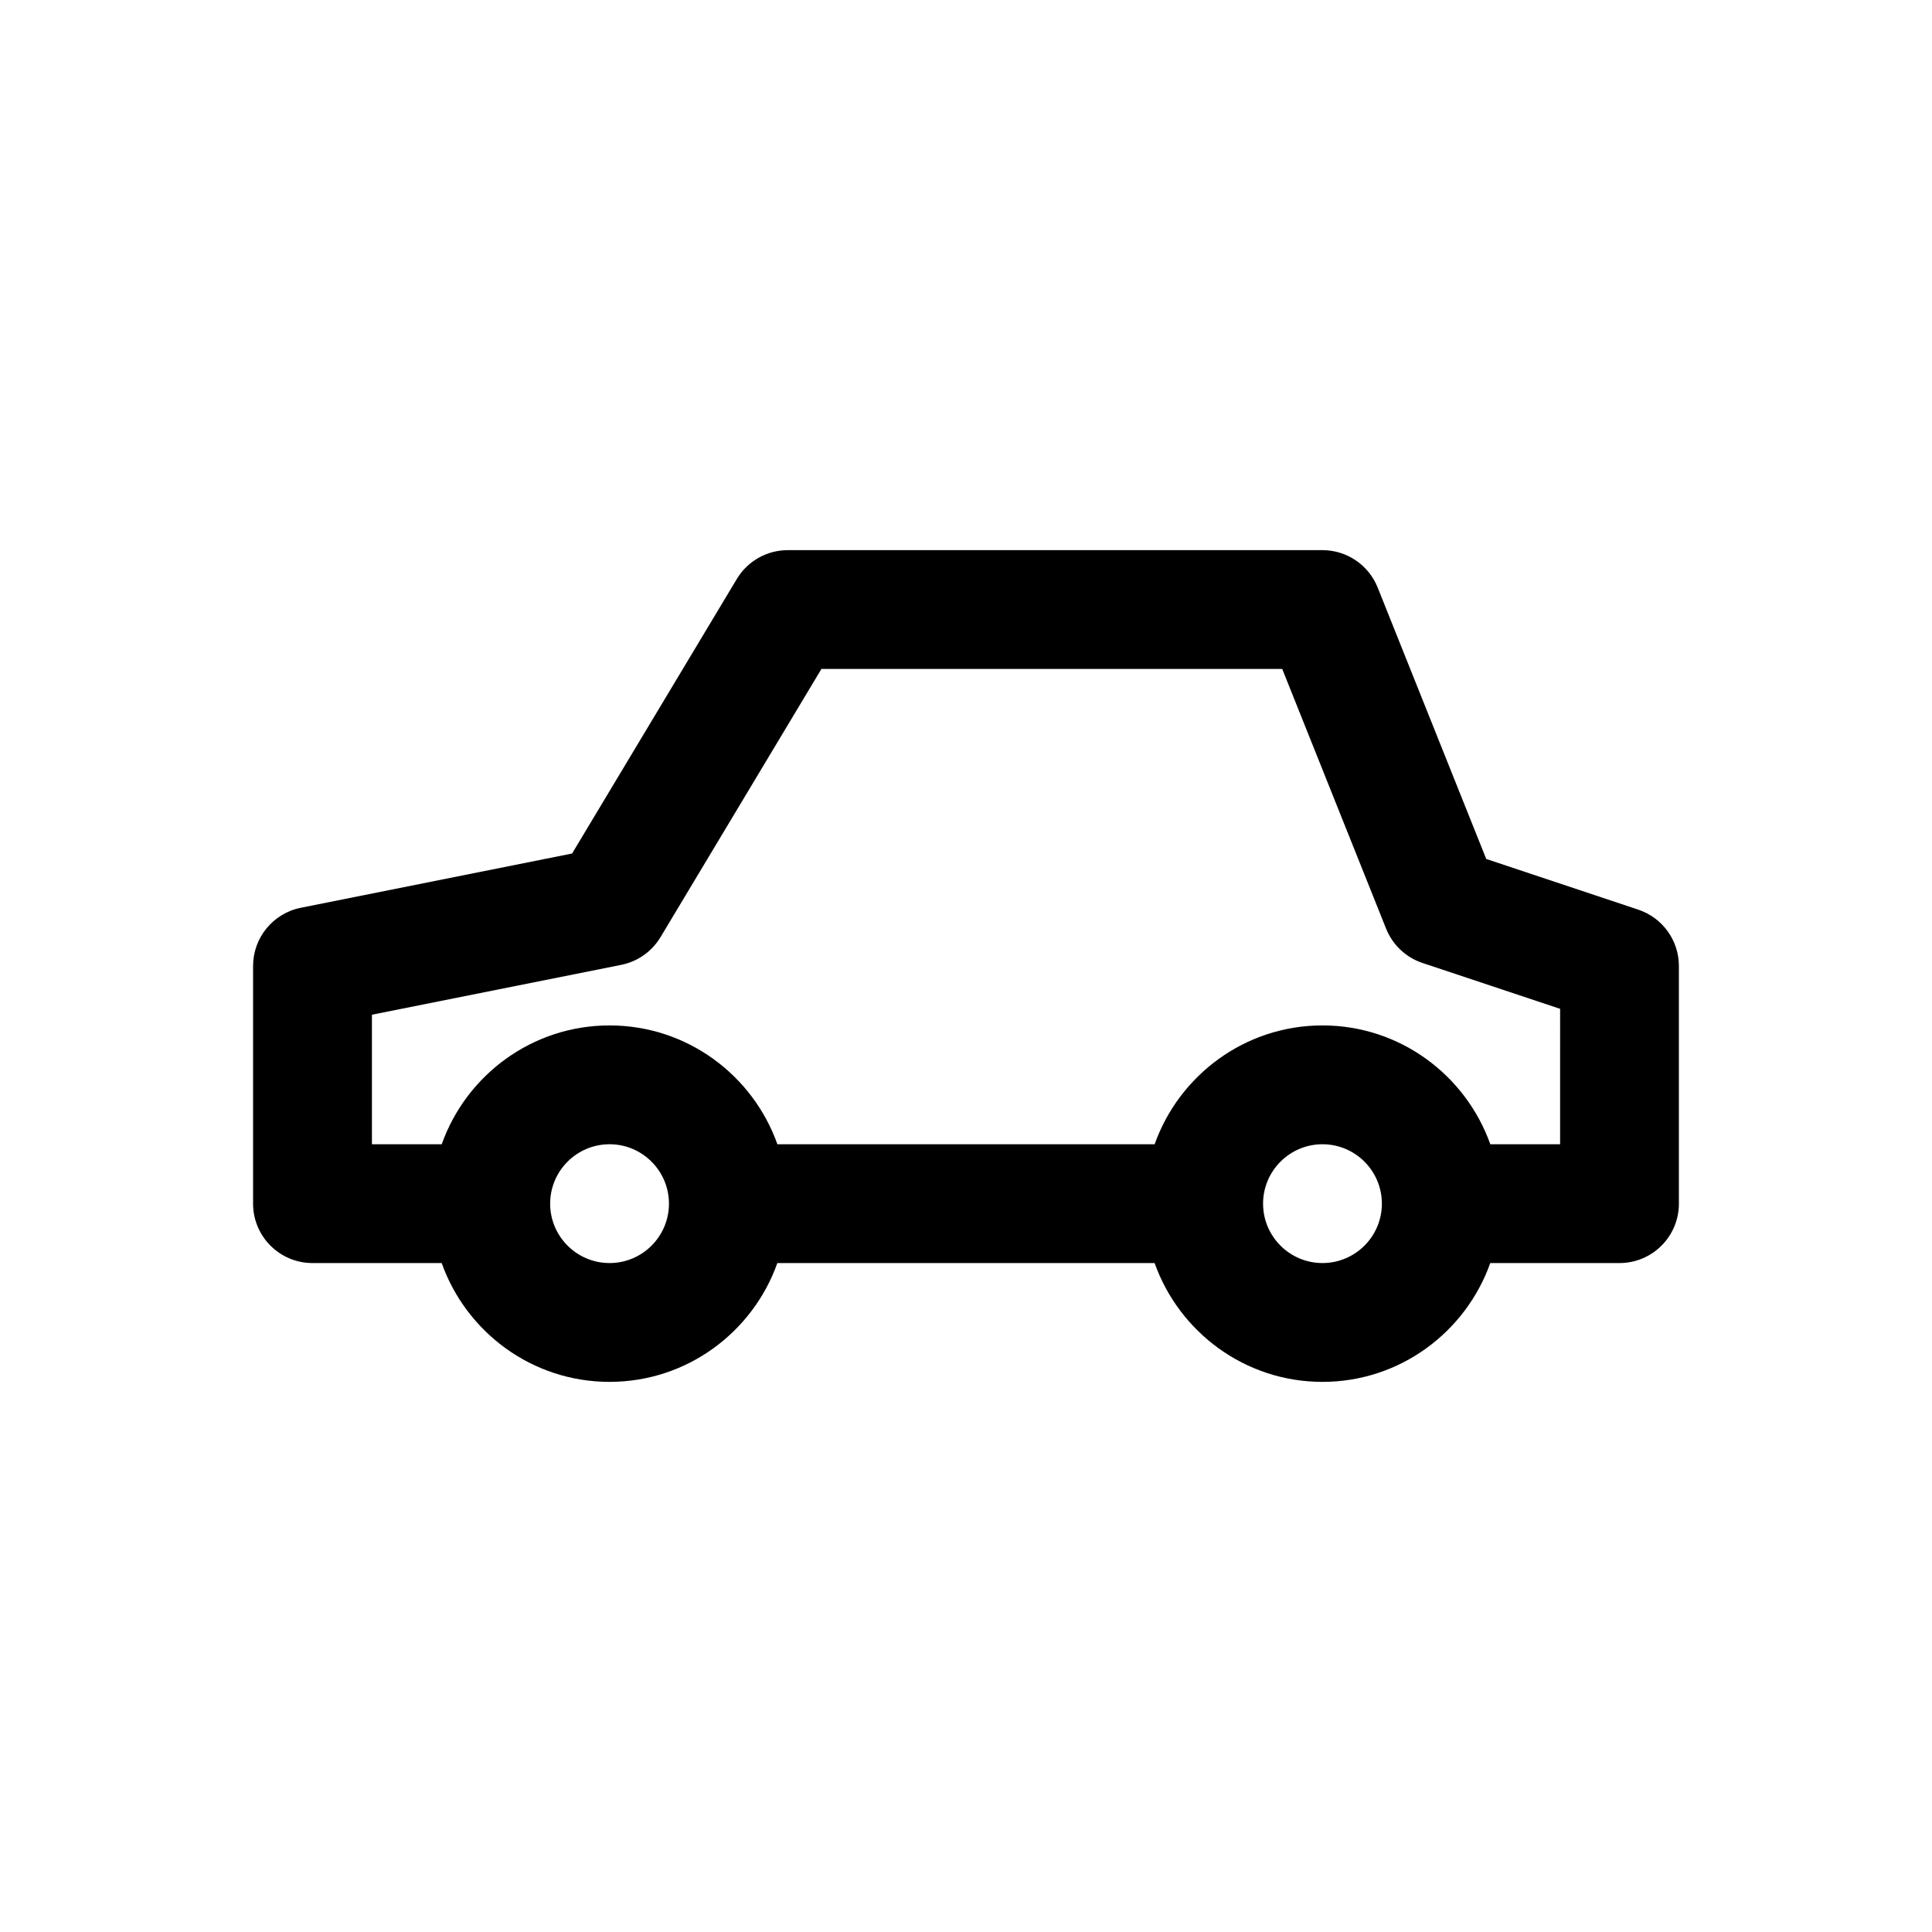
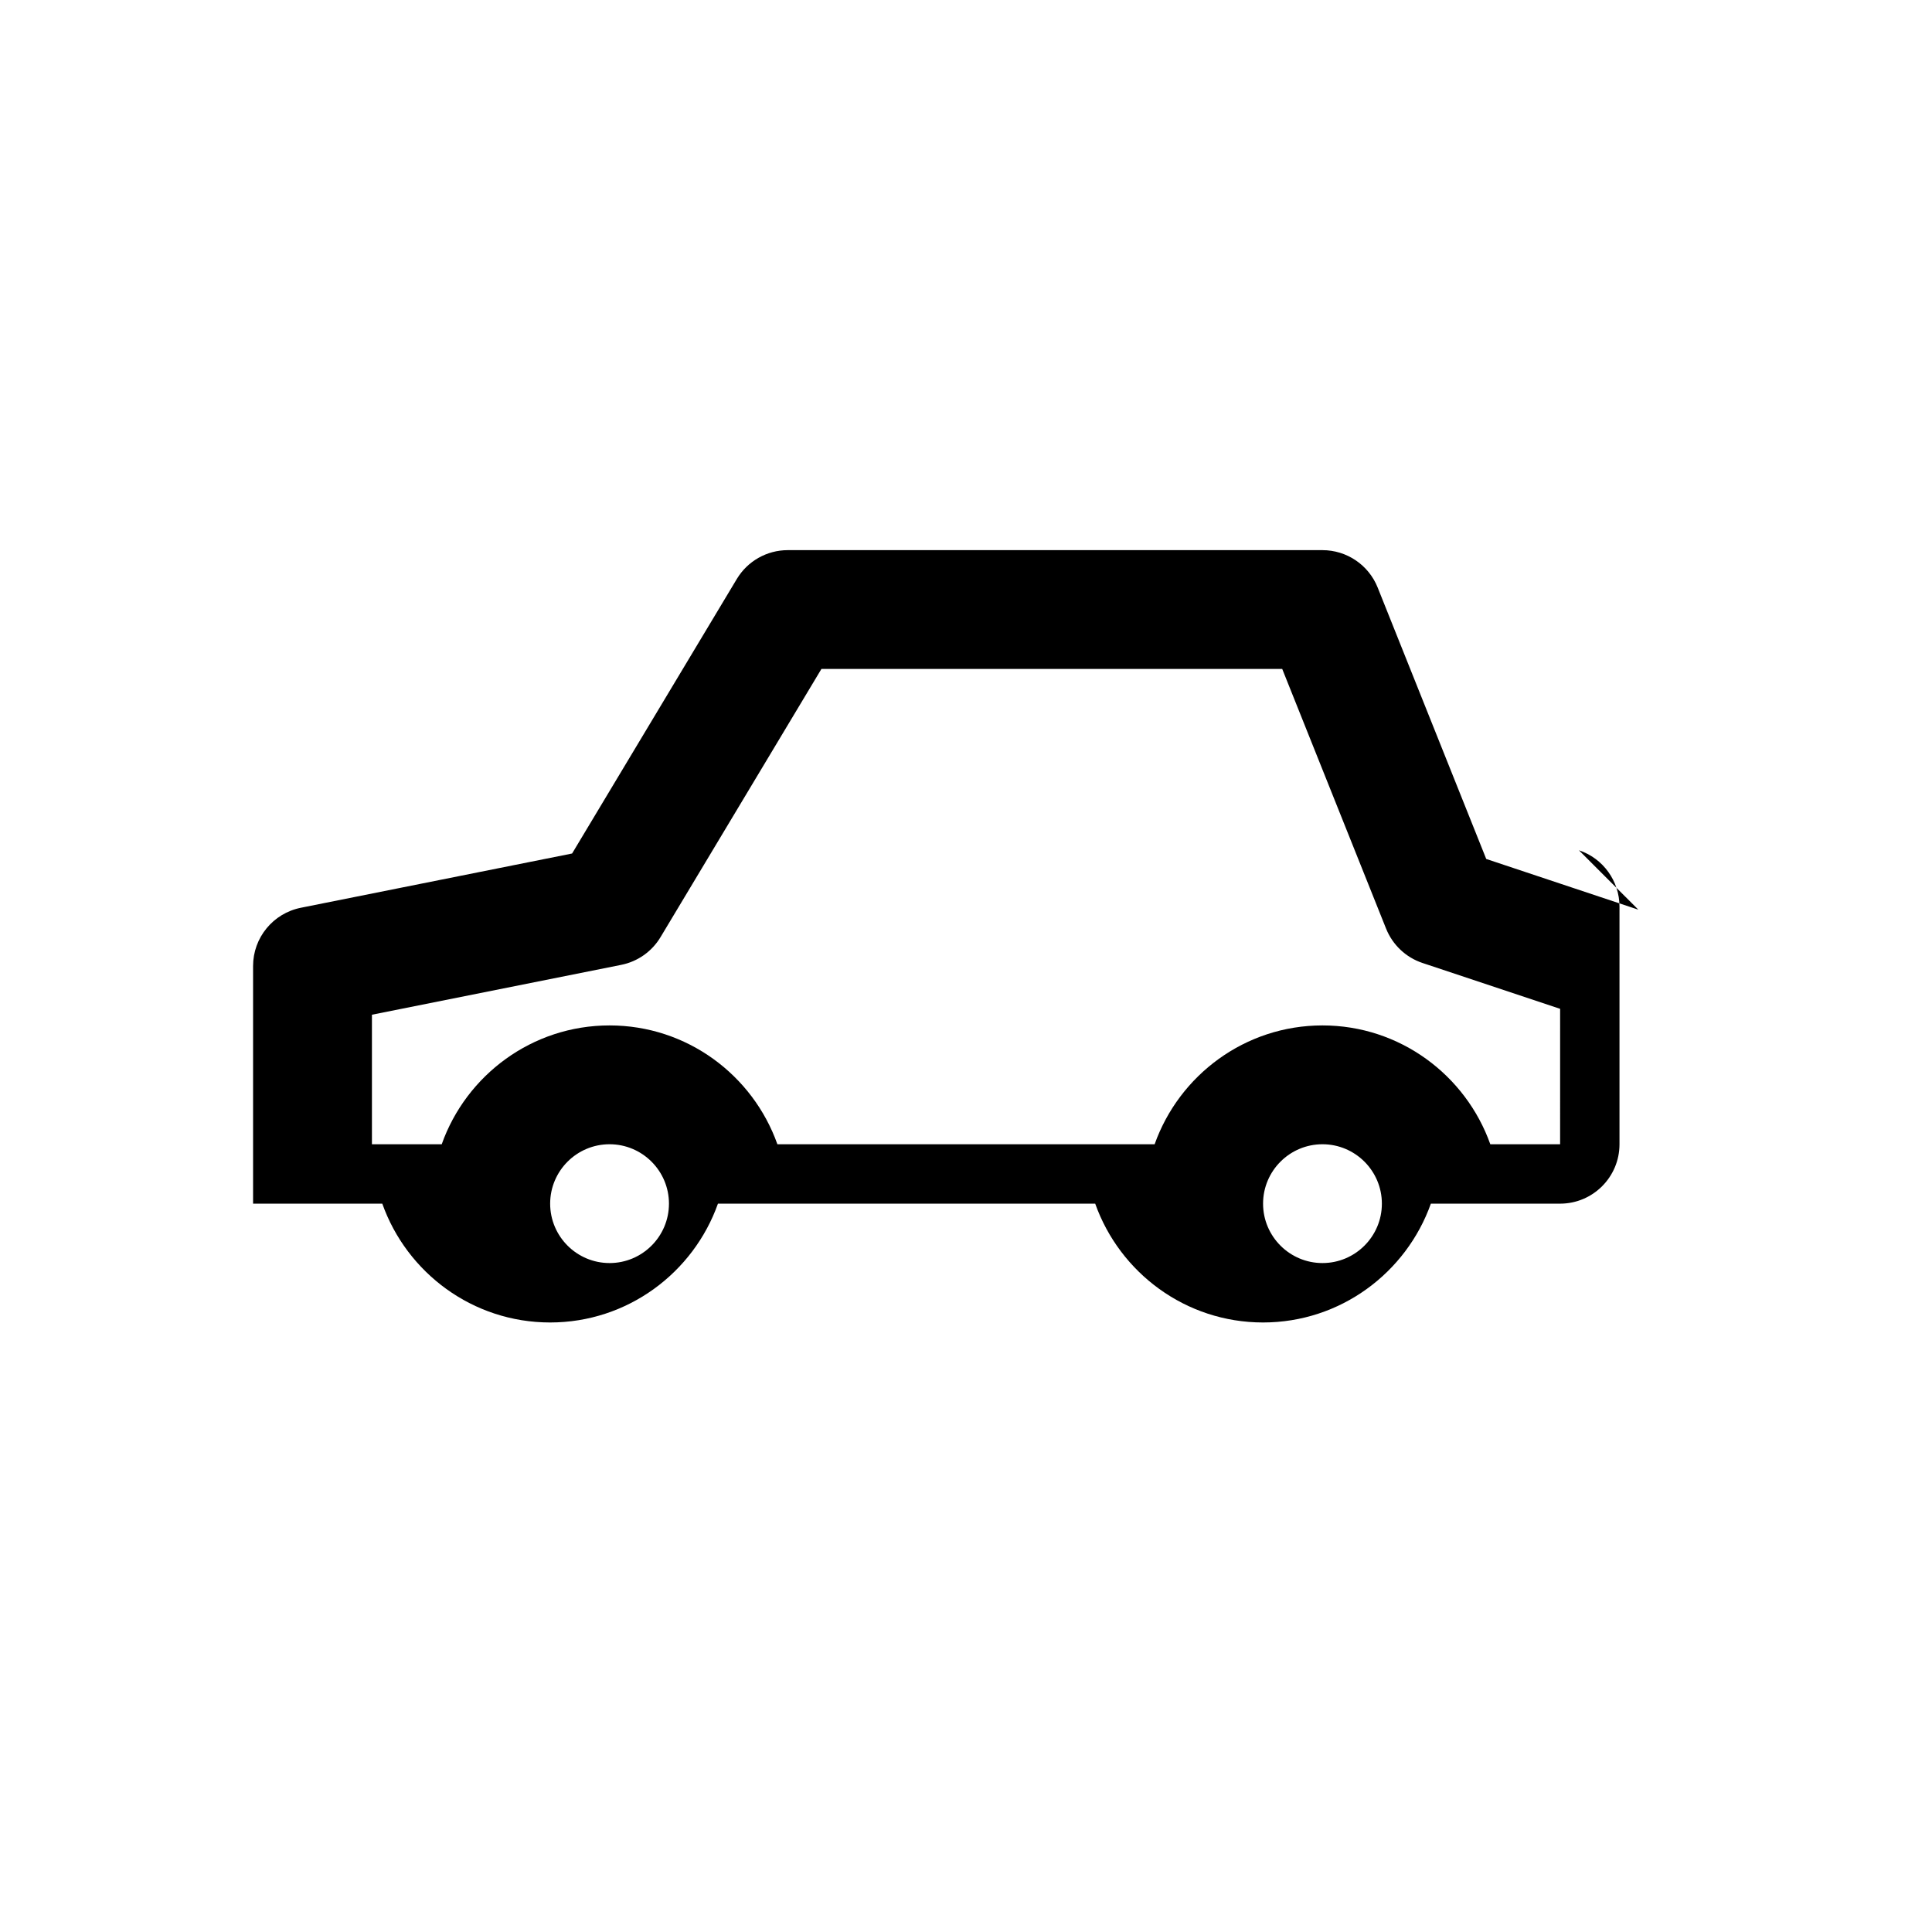
<svg xmlns="http://www.w3.org/2000/svg" fill="#000000" width="800px" height="800px" version="1.1" viewBox="144 144 512 512">
-   <path d="m578.17 385.07-40.305-13.438-28.773-71.941c-2.394-5.977-8.195-9.898-14.629-9.898h-141.7c-5.535 0-10.66 2.906-13.5 7.644l-43.648 72.746-71.887 14.383c-7.363 1.473-12.66 7.934-12.66 15.438v62.977c0 8.691 7.055 15.742 15.742 15.742h34.242c6.504 18.309 23.953 31.488 44.477 31.488s37.977-13.18 44.477-31.488h99.977c6.512 18.309 23.961 31.488 44.477 31.488 20.516 0 37.965-13.18 44.477-31.488h34.246c8.691 0 15.742-7.055 15.742-15.742v-62.977c0-6.781-4.336-12.793-10.758-14.934zm-272.63 93.652c-8.684 0-15.742-7.062-15.742-15.742 0-8.684 7.062-15.742 15.742-15.742 8.676 0 15.734 7.055 15.742 15.727v0.016 0.016c-0.008 8.672-7.066 15.727-15.742 15.727zm188.93 0c-8.684 0-15.742-7.062-15.742-15.742 0-8.684 7.062-15.742 15.742-15.742 8.684 0 15.742 7.062 15.742 15.742 0.004 8.68-7.059 15.742-15.742 15.742zm62.977-31.488h-18.5c-6.512-18.309-23.961-31.488-44.477-31.488-20.516 0-37.965 13.18-44.477 31.488h-99.977c-6.504-18.309-23.953-31.488-44.477-31.488s-37.977 13.18-44.477 31.488h-18.496v-34.32l66.062-13.219c4.352-0.867 8.133-3.535 10.414-7.336l42.641-71.078h122.12l27.527 68.824c1.723 4.297 5.25 7.629 9.645 9.094l36.473 12.148z" />
+   <path d="m578.17 385.07-40.305-13.438-28.773-71.941c-2.394-5.977-8.195-9.898-14.629-9.898h-141.7c-5.535 0-10.66 2.906-13.5 7.644l-43.648 72.746-71.887 14.383c-7.363 1.473-12.66 7.934-12.66 15.438v62.977h34.242c6.504 18.309 23.953 31.488 44.477 31.488s37.977-13.18 44.477-31.488h99.977c6.512 18.309 23.961 31.488 44.477 31.488 20.516 0 37.965-13.18 44.477-31.488h34.246c8.691 0 15.742-7.055 15.742-15.742v-62.977c0-6.781-4.336-12.793-10.758-14.934zm-272.63 93.652c-8.684 0-15.742-7.062-15.742-15.742 0-8.684 7.062-15.742 15.742-15.742 8.676 0 15.734 7.055 15.742 15.727v0.016 0.016c-0.008 8.672-7.066 15.727-15.742 15.727zm188.93 0c-8.684 0-15.742-7.062-15.742-15.742 0-8.684 7.062-15.742 15.742-15.742 8.684 0 15.742 7.062 15.742 15.742 0.004 8.68-7.059 15.742-15.742 15.742zm62.977-31.488h-18.5c-6.512-18.309-23.961-31.488-44.477-31.488-20.516 0-37.965 13.18-44.477 31.488h-99.977c-6.504-18.309-23.953-31.488-44.477-31.488s-37.977 13.18-44.477 31.488h-18.496v-34.32l66.062-13.219c4.352-0.867 8.133-3.535 10.414-7.336l42.641-71.078h122.12l27.527 68.824c1.723 4.297 5.25 7.629 9.645 9.094l36.473 12.148z" />
</svg>